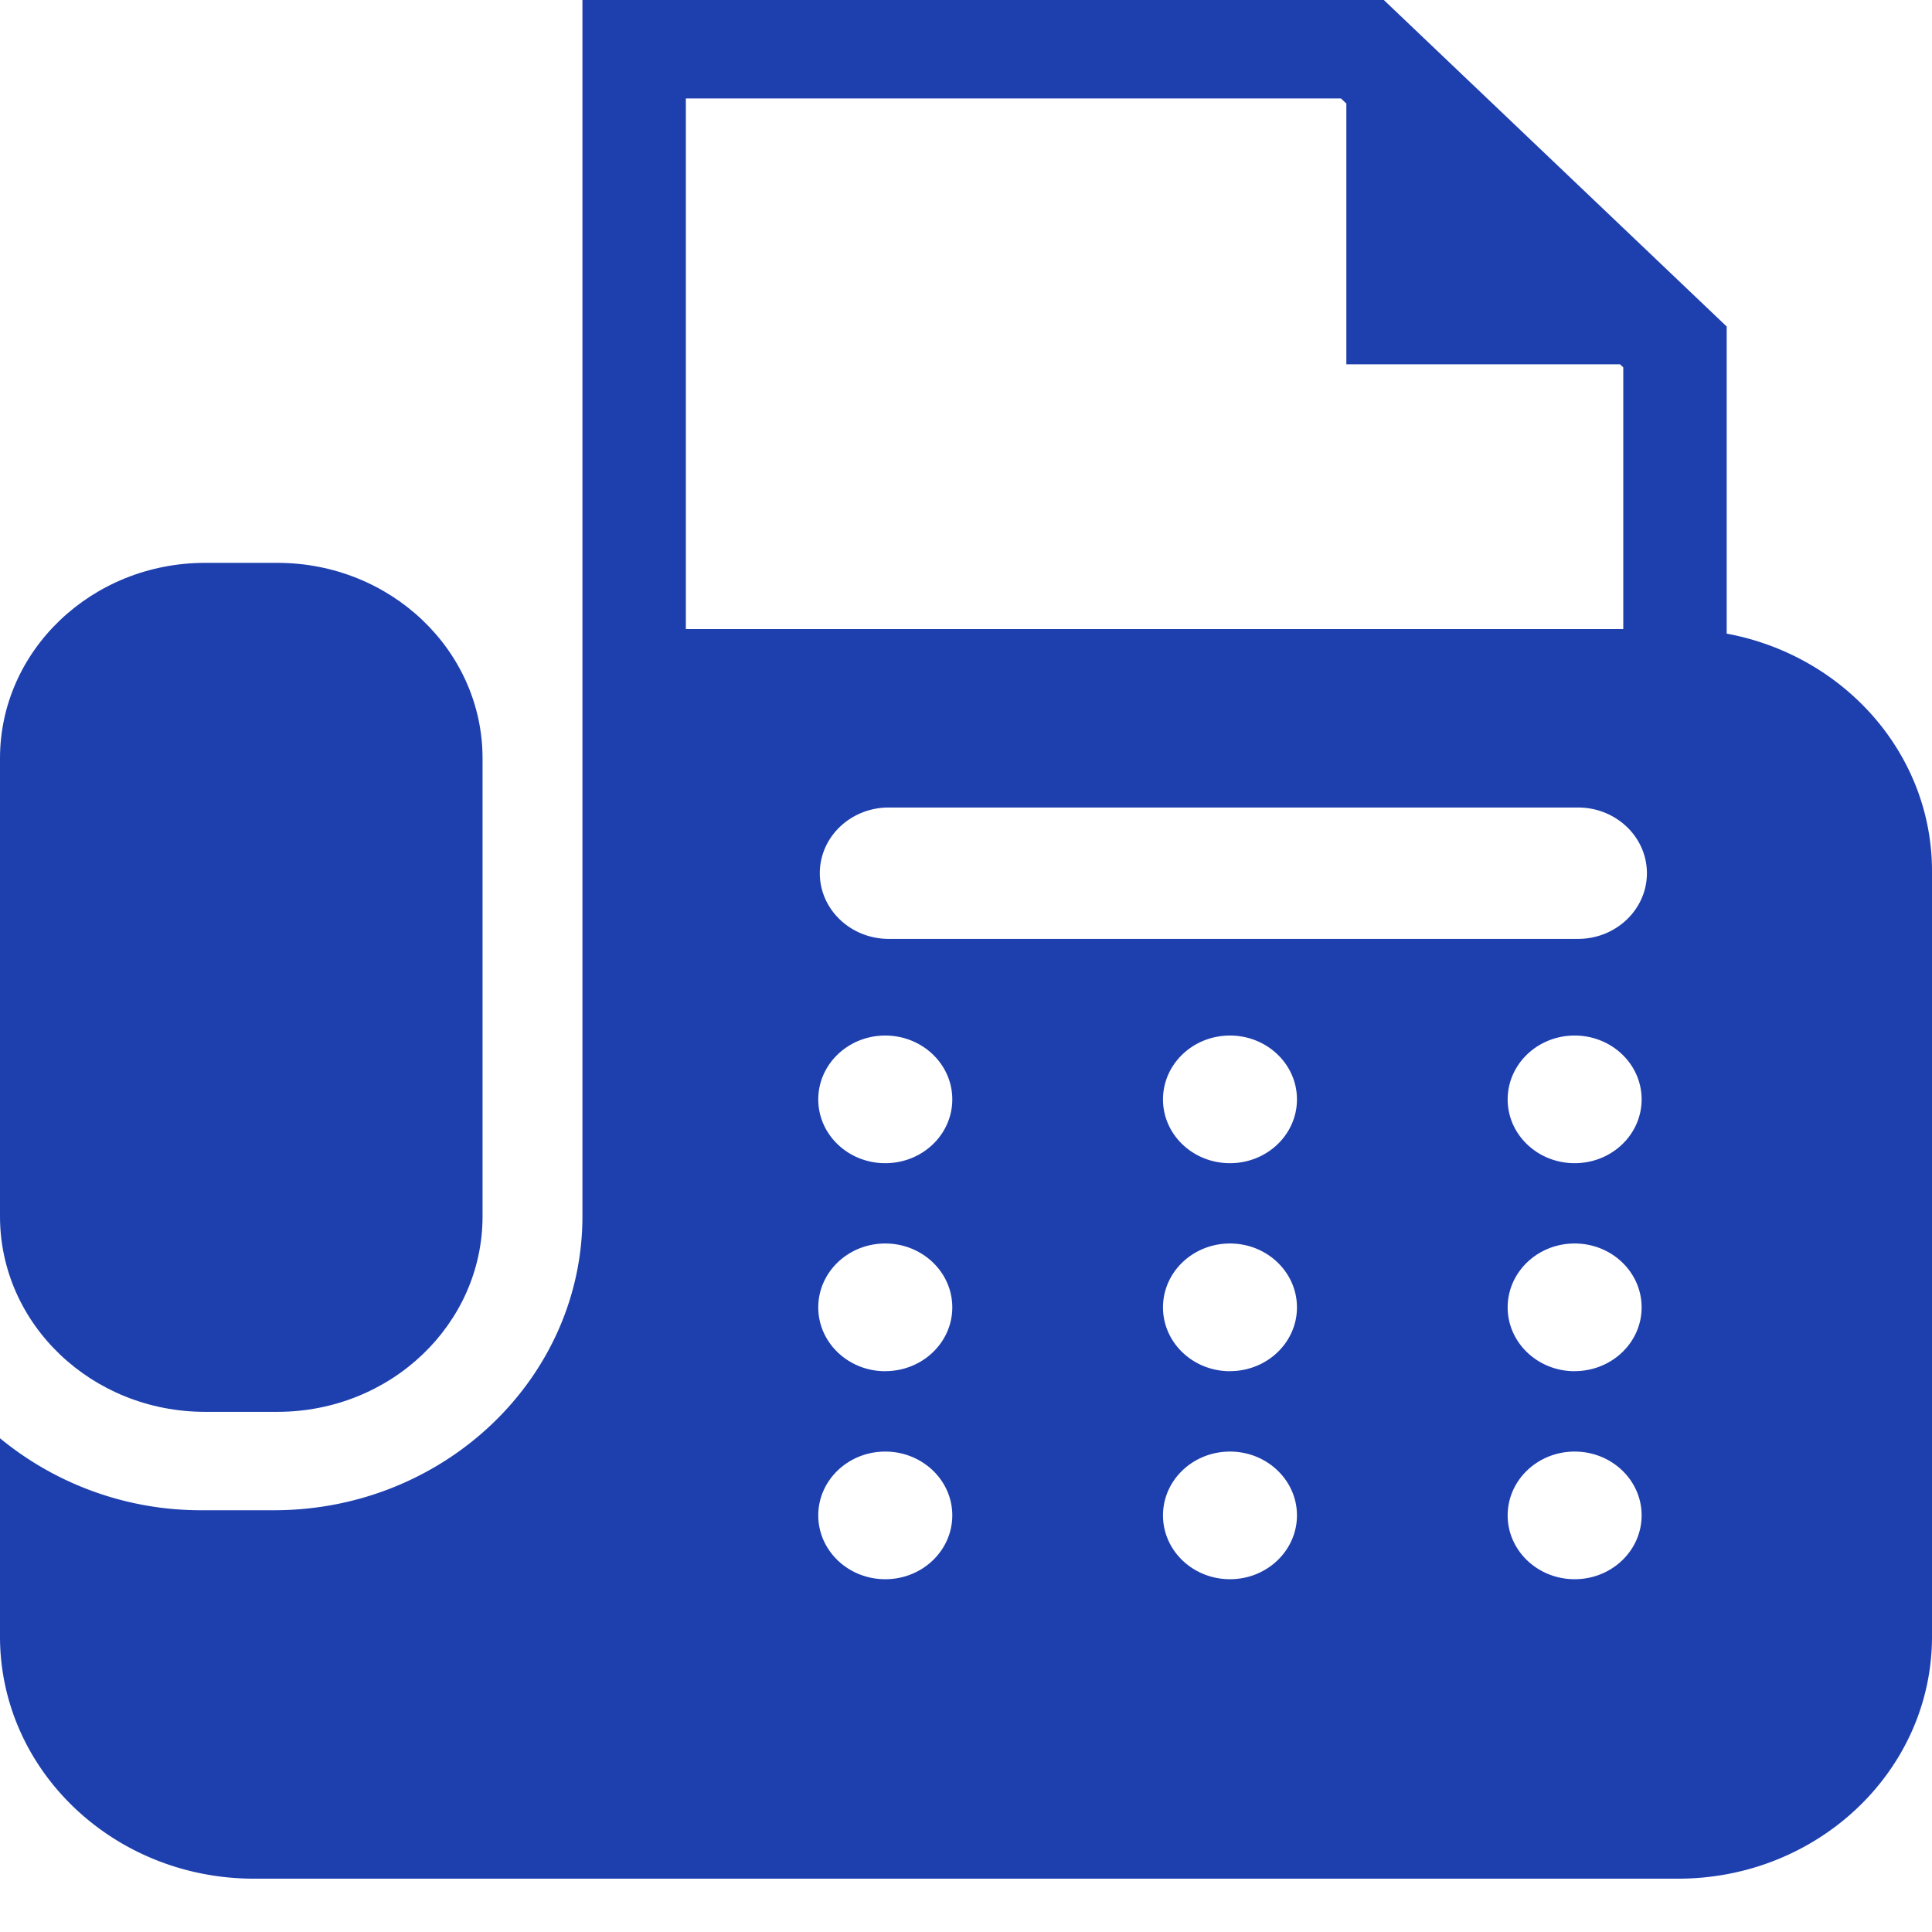
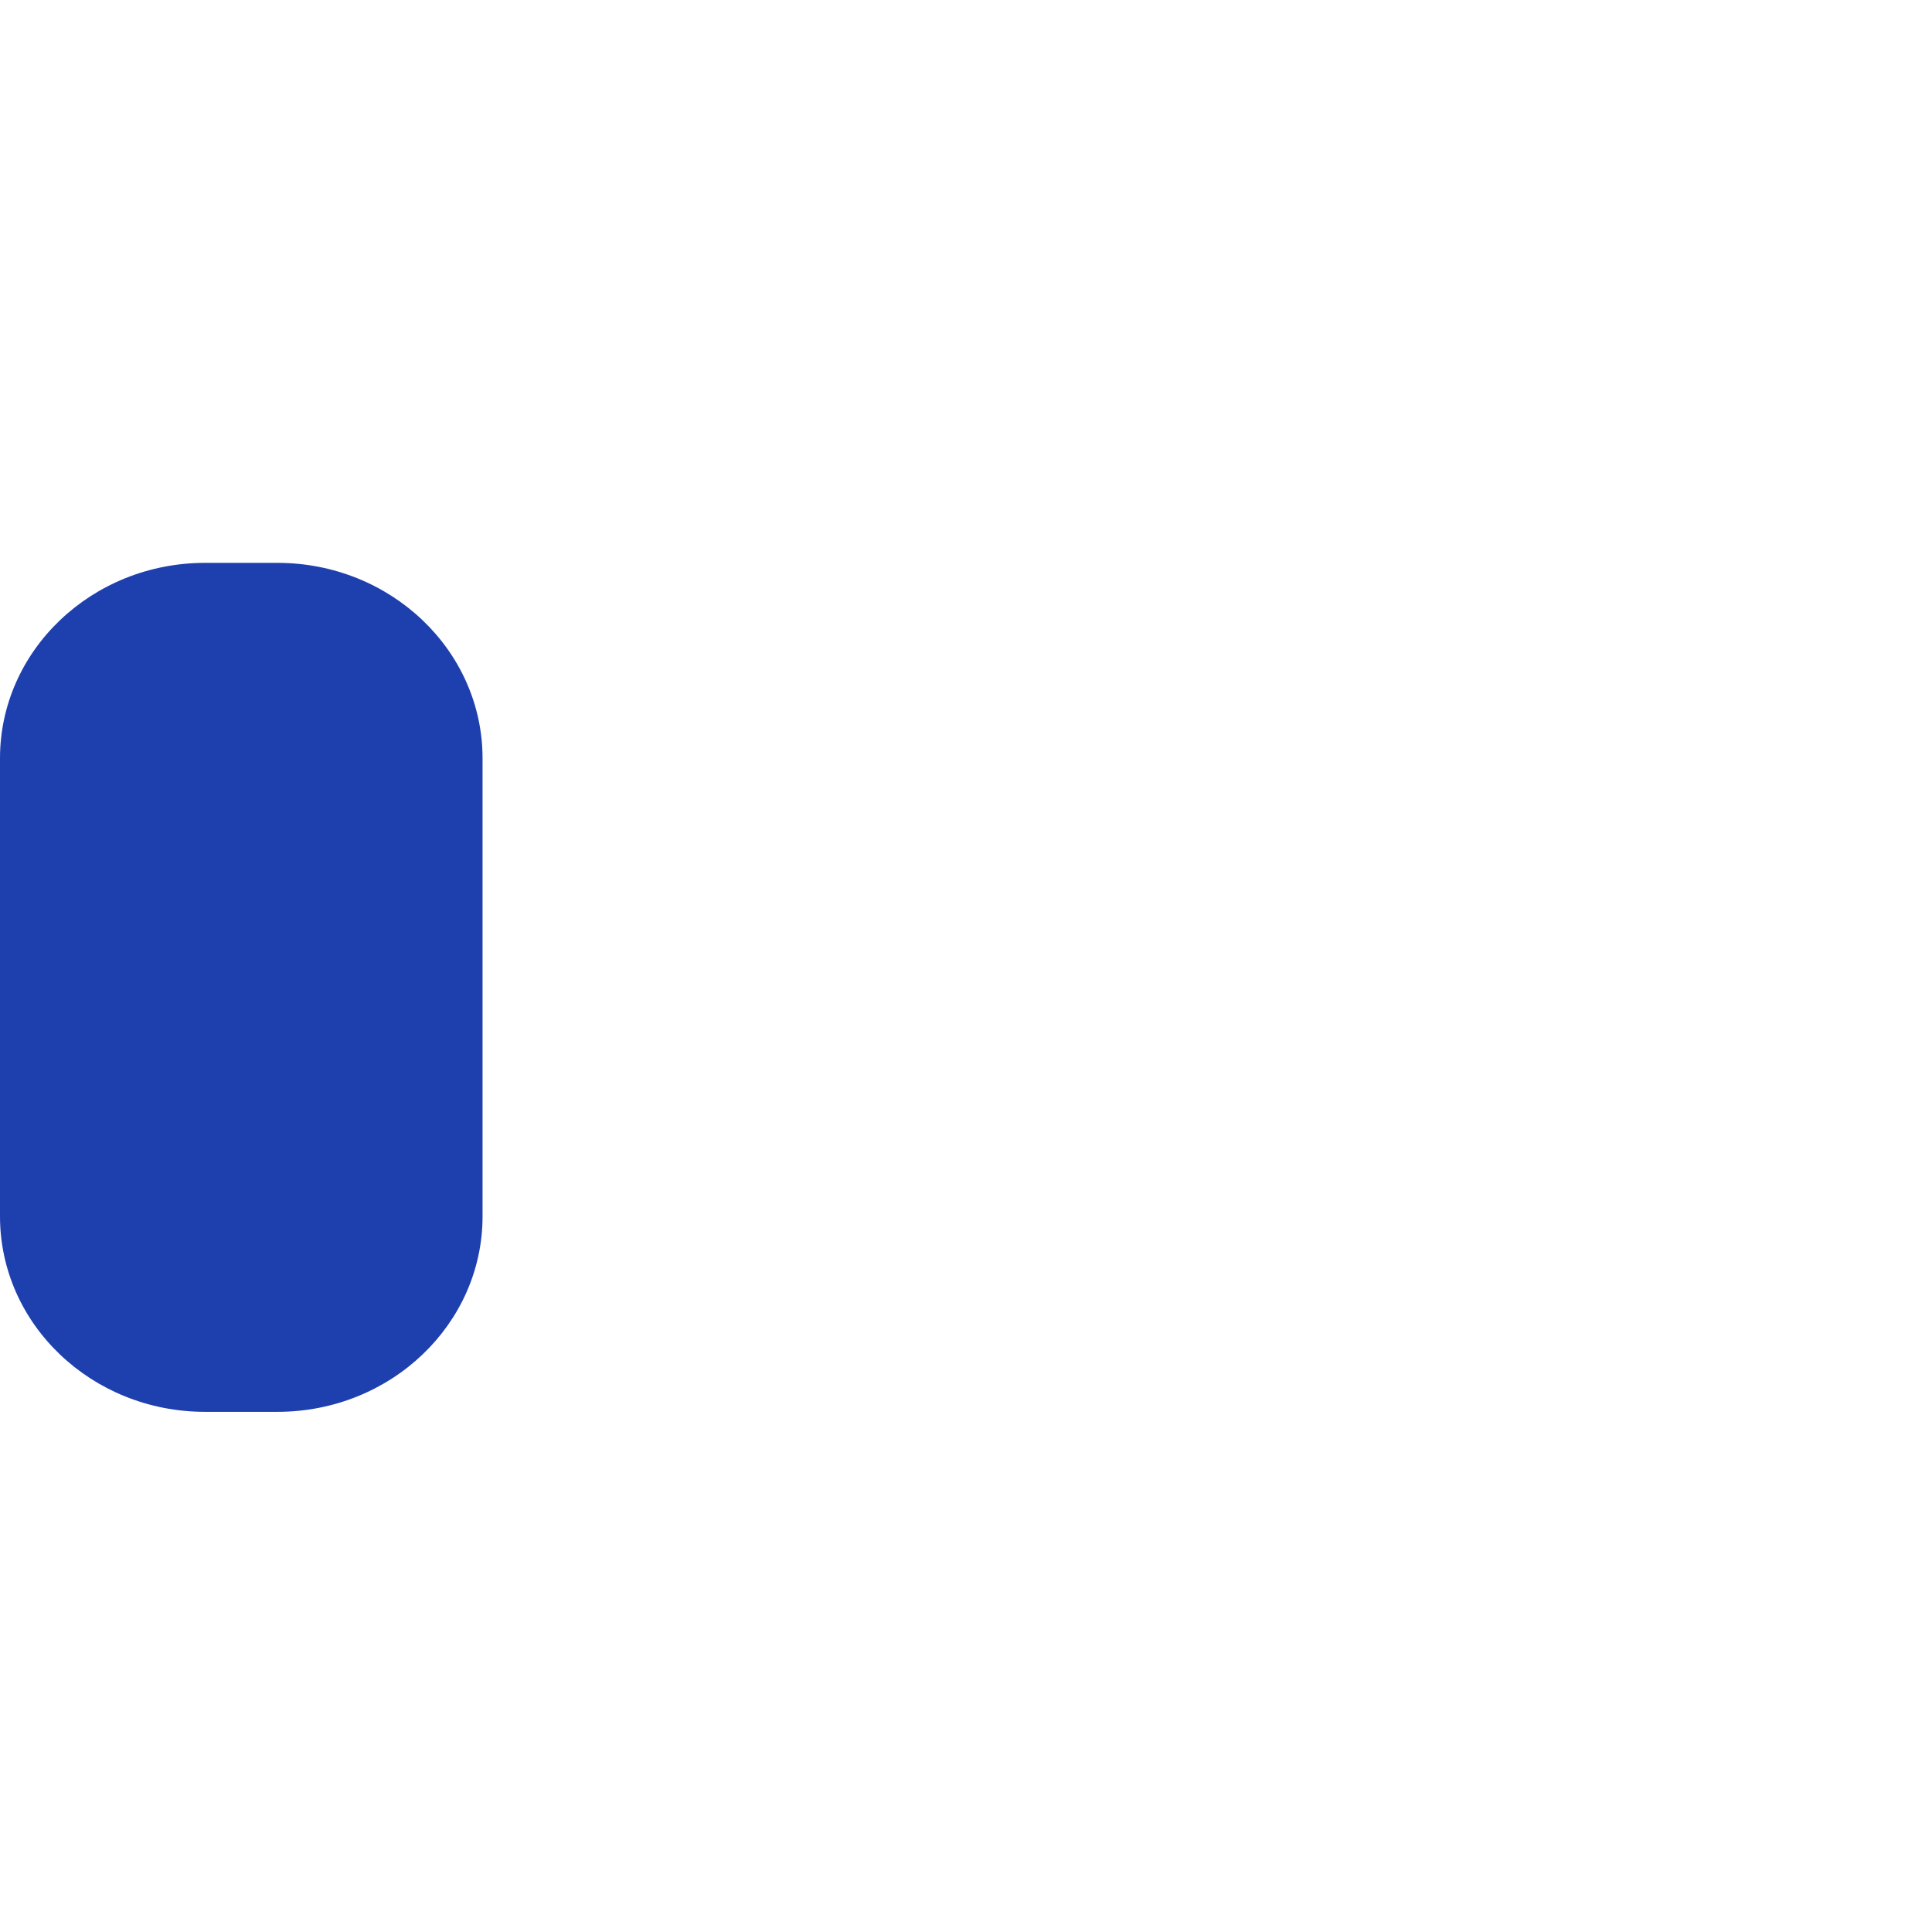
<svg xmlns="http://www.w3.org/2000/svg" width="30" height="30" viewBox="0 0 30 30" fill="none">
  <path d="M3.185 21.923h1.122c1.76 0 3.186-1.36 3.186-3.035v-7.113c0-1.676-1.427-3.035-3.186-3.035H3.185C1.426 8.74 0 10.1 0 11.775v7.113c0 1.676 1.426 3.035 3.185 3.035z" fill="#1E40AF" />
-   <path d="M26.812 9.839V5.07L21.488 0H9.044v18.886c0 2.517-2.149 4.565-4.79 4.565H3.131A4.905 4.905 0 010 22.333v3.08c0 2.076 1.766 3.759 3.944 3.759h22.112c2.178 0 3.944-1.683 3.944-3.758V13.526c0-1.828-1.372-3.351-3.188-3.687zM10.65 1.529h10.173l.083.079v4.049h4.25l.05.048v4.063H10.65V1.53zm3.096 22.993c-.574 0-1.04-.444-1.04-.991 0-.547.466-.991 1.04-.991.575 0 1.041.444 1.041.99 0 .548-.466.992-1.04.992zm0-3.23c-.574 0-1.04-.444-1.04-.991 0-.548.466-.992 1.04-.992.575 0 1.041.444 1.041.992 0 .547-.466.99-1.04.99zm0-3.23c-.574 0-1.04-.443-1.04-.99 0-.548.466-.992 1.04-.992.575 0 1.041.444 1.041.991 0 .548-.466.991-1.04.991zm5.353 6.46c-.575 0-1.04-.444-1.04-.991 0-.547.465-.991 1.04-.991.574 0 1.04.444 1.04.99 0 .548-.466.992-1.04.992zm0-3.23c-.575 0-1.04-.444-1.04-.991 0-.548.465-.992 1.04-.992.574 0 1.04.444 1.04.992 0 .547-.466.99-1.04.99zm0-3.23c-.575 0-1.04-.443-1.04-.99 0-.548.465-.992 1.04-.992.574 0 1.04.444 1.04.991 0 .548-.466.991-1.04.991zm5.352 6.46c-.574 0-1.04-.444-1.04-.991 0-.547.466-.991 1.04-.991.575 0 1.04.444 1.04.99 0 .548-.465.992-1.04.992zm0-3.23c-.574 0-1.04-.444-1.04-.991 0-.548.466-.992 1.04-.992.575 0 1.04.444 1.04.992 0 .547-.465.99-1.04.99zm0-3.23c-.574 0-1.04-.443-1.04-.99 0-.548.466-.992 1.04-.992.575 0 1.04.444 1.04.991 0 .548-.465.991-1.04.991zm.052-3.483H13.8c-.591 0-1.07-.457-1.07-1.02s.479-1.02 1.07-1.02h10.703c.591 0 1.07.457 1.07 1.02s-.479 1.02-1.07 1.02z" fill="#1E40AF" />
</svg>